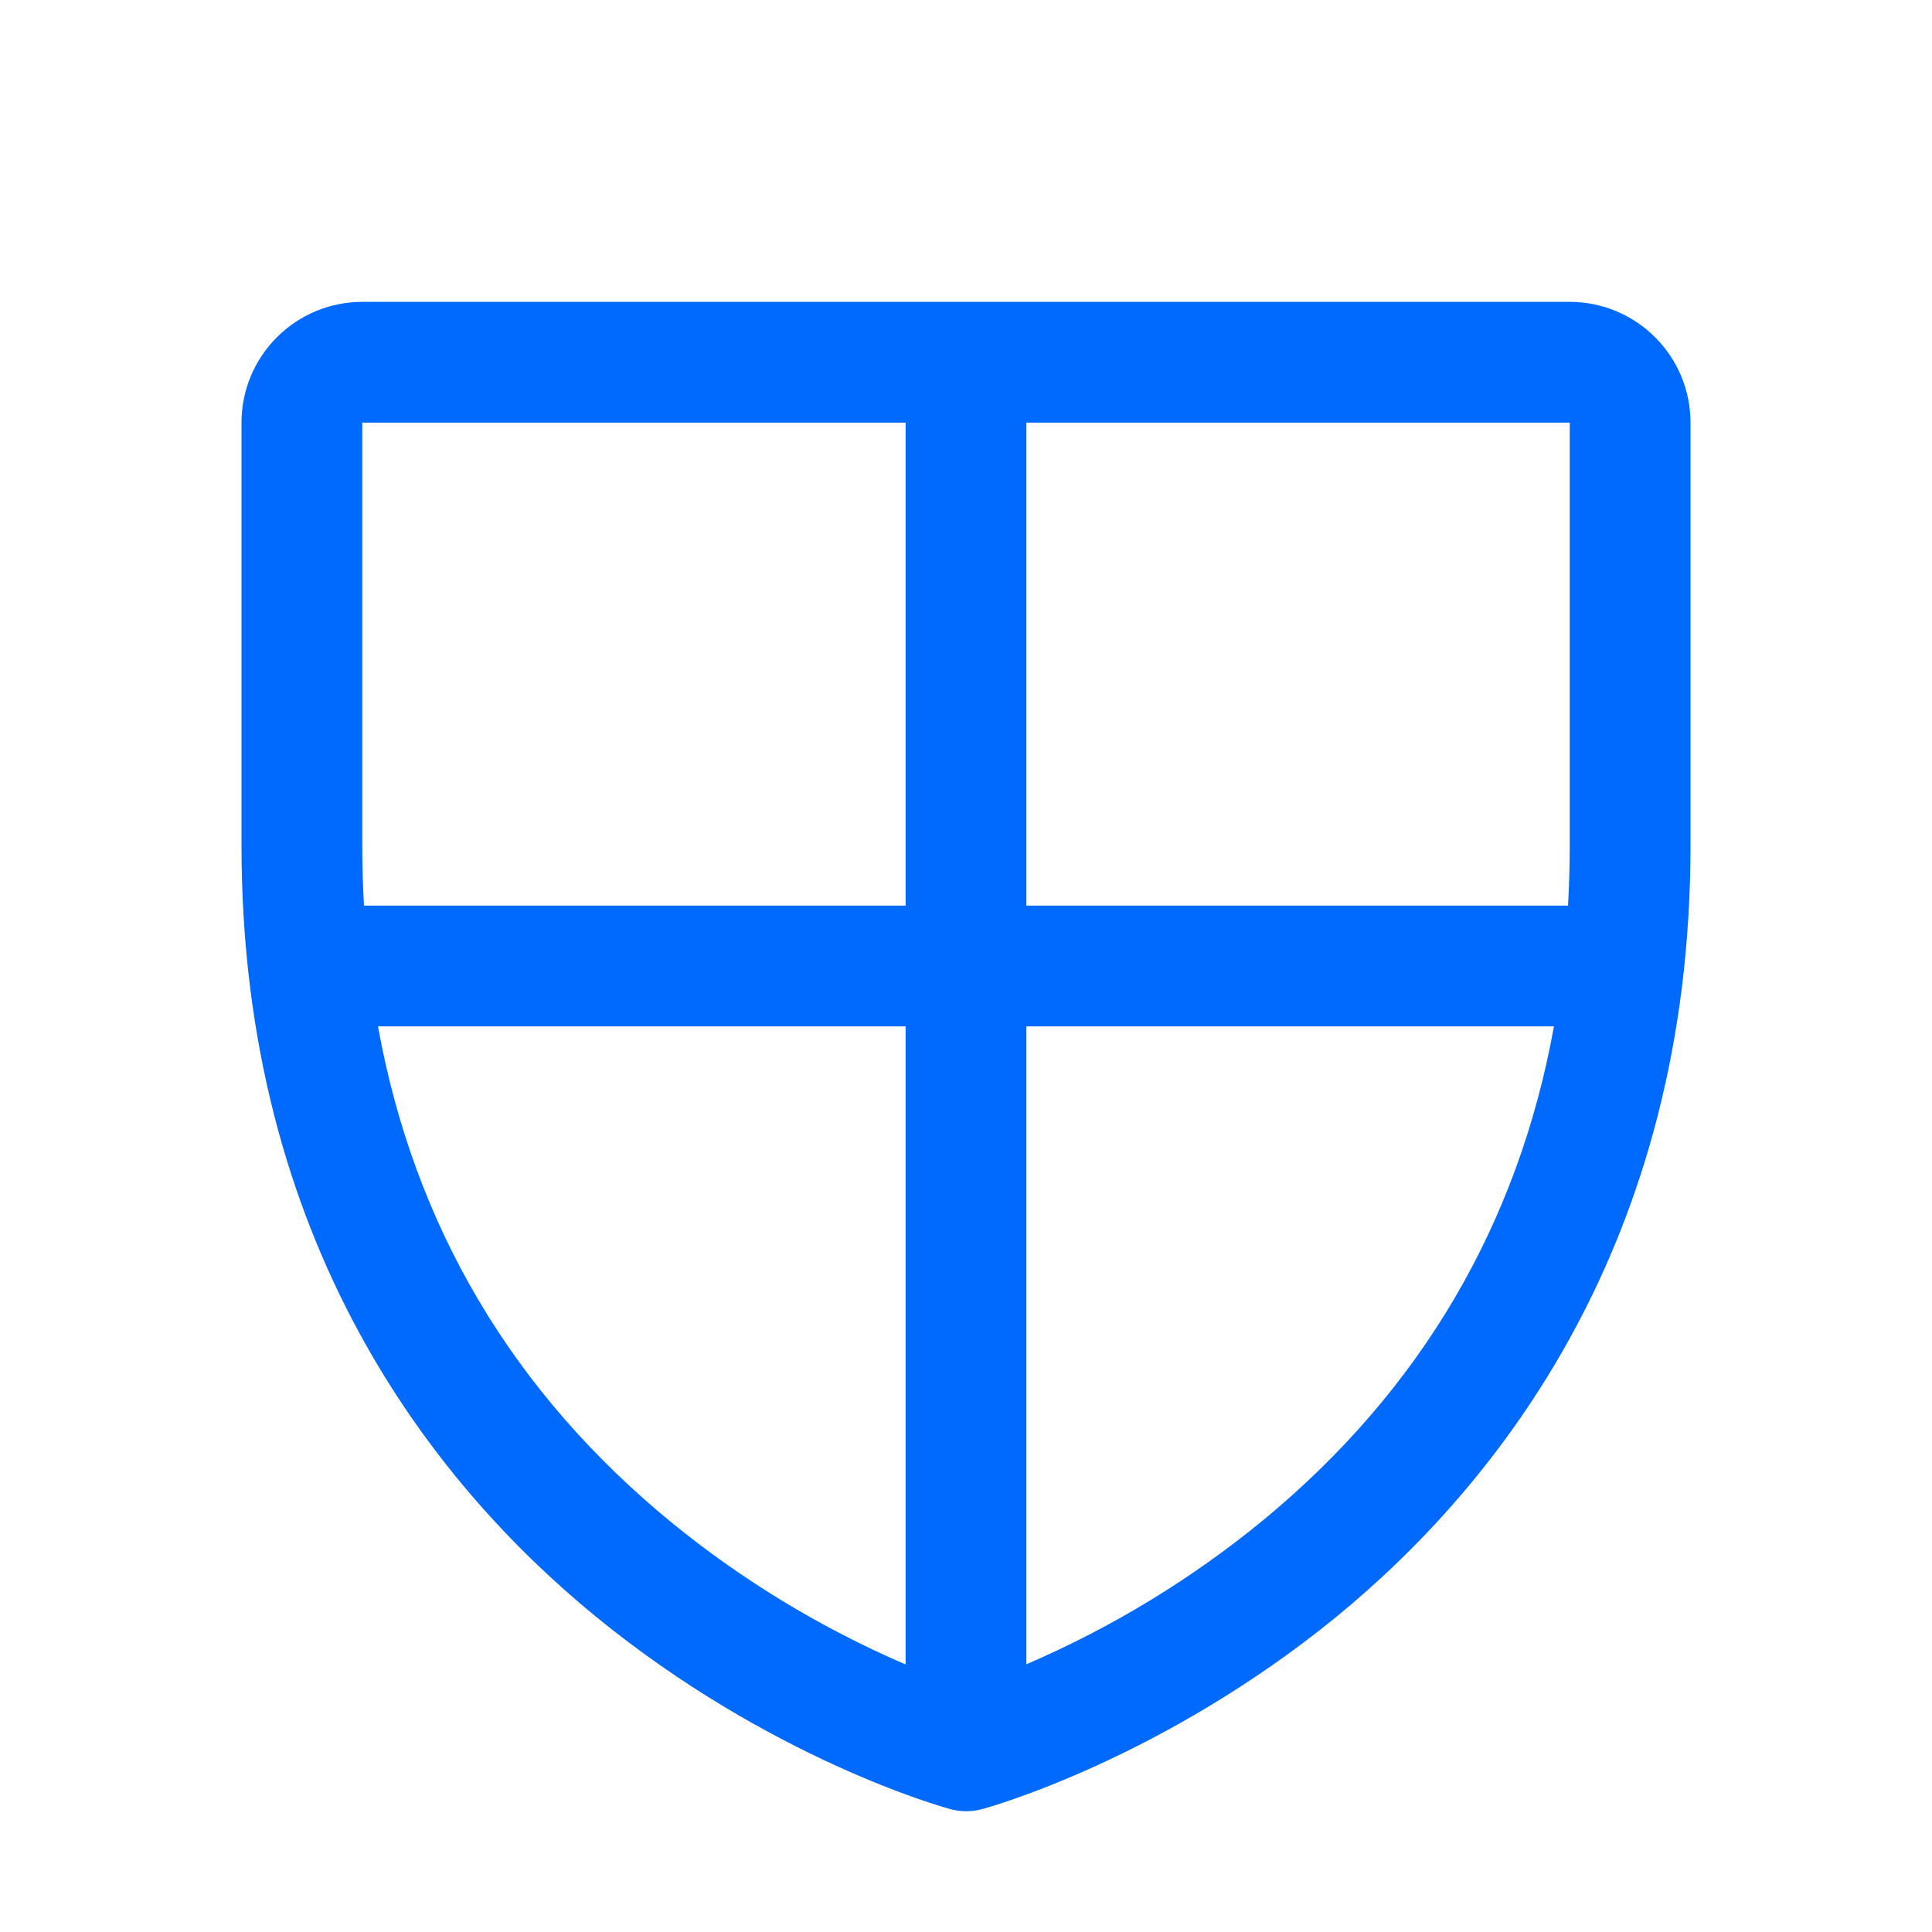
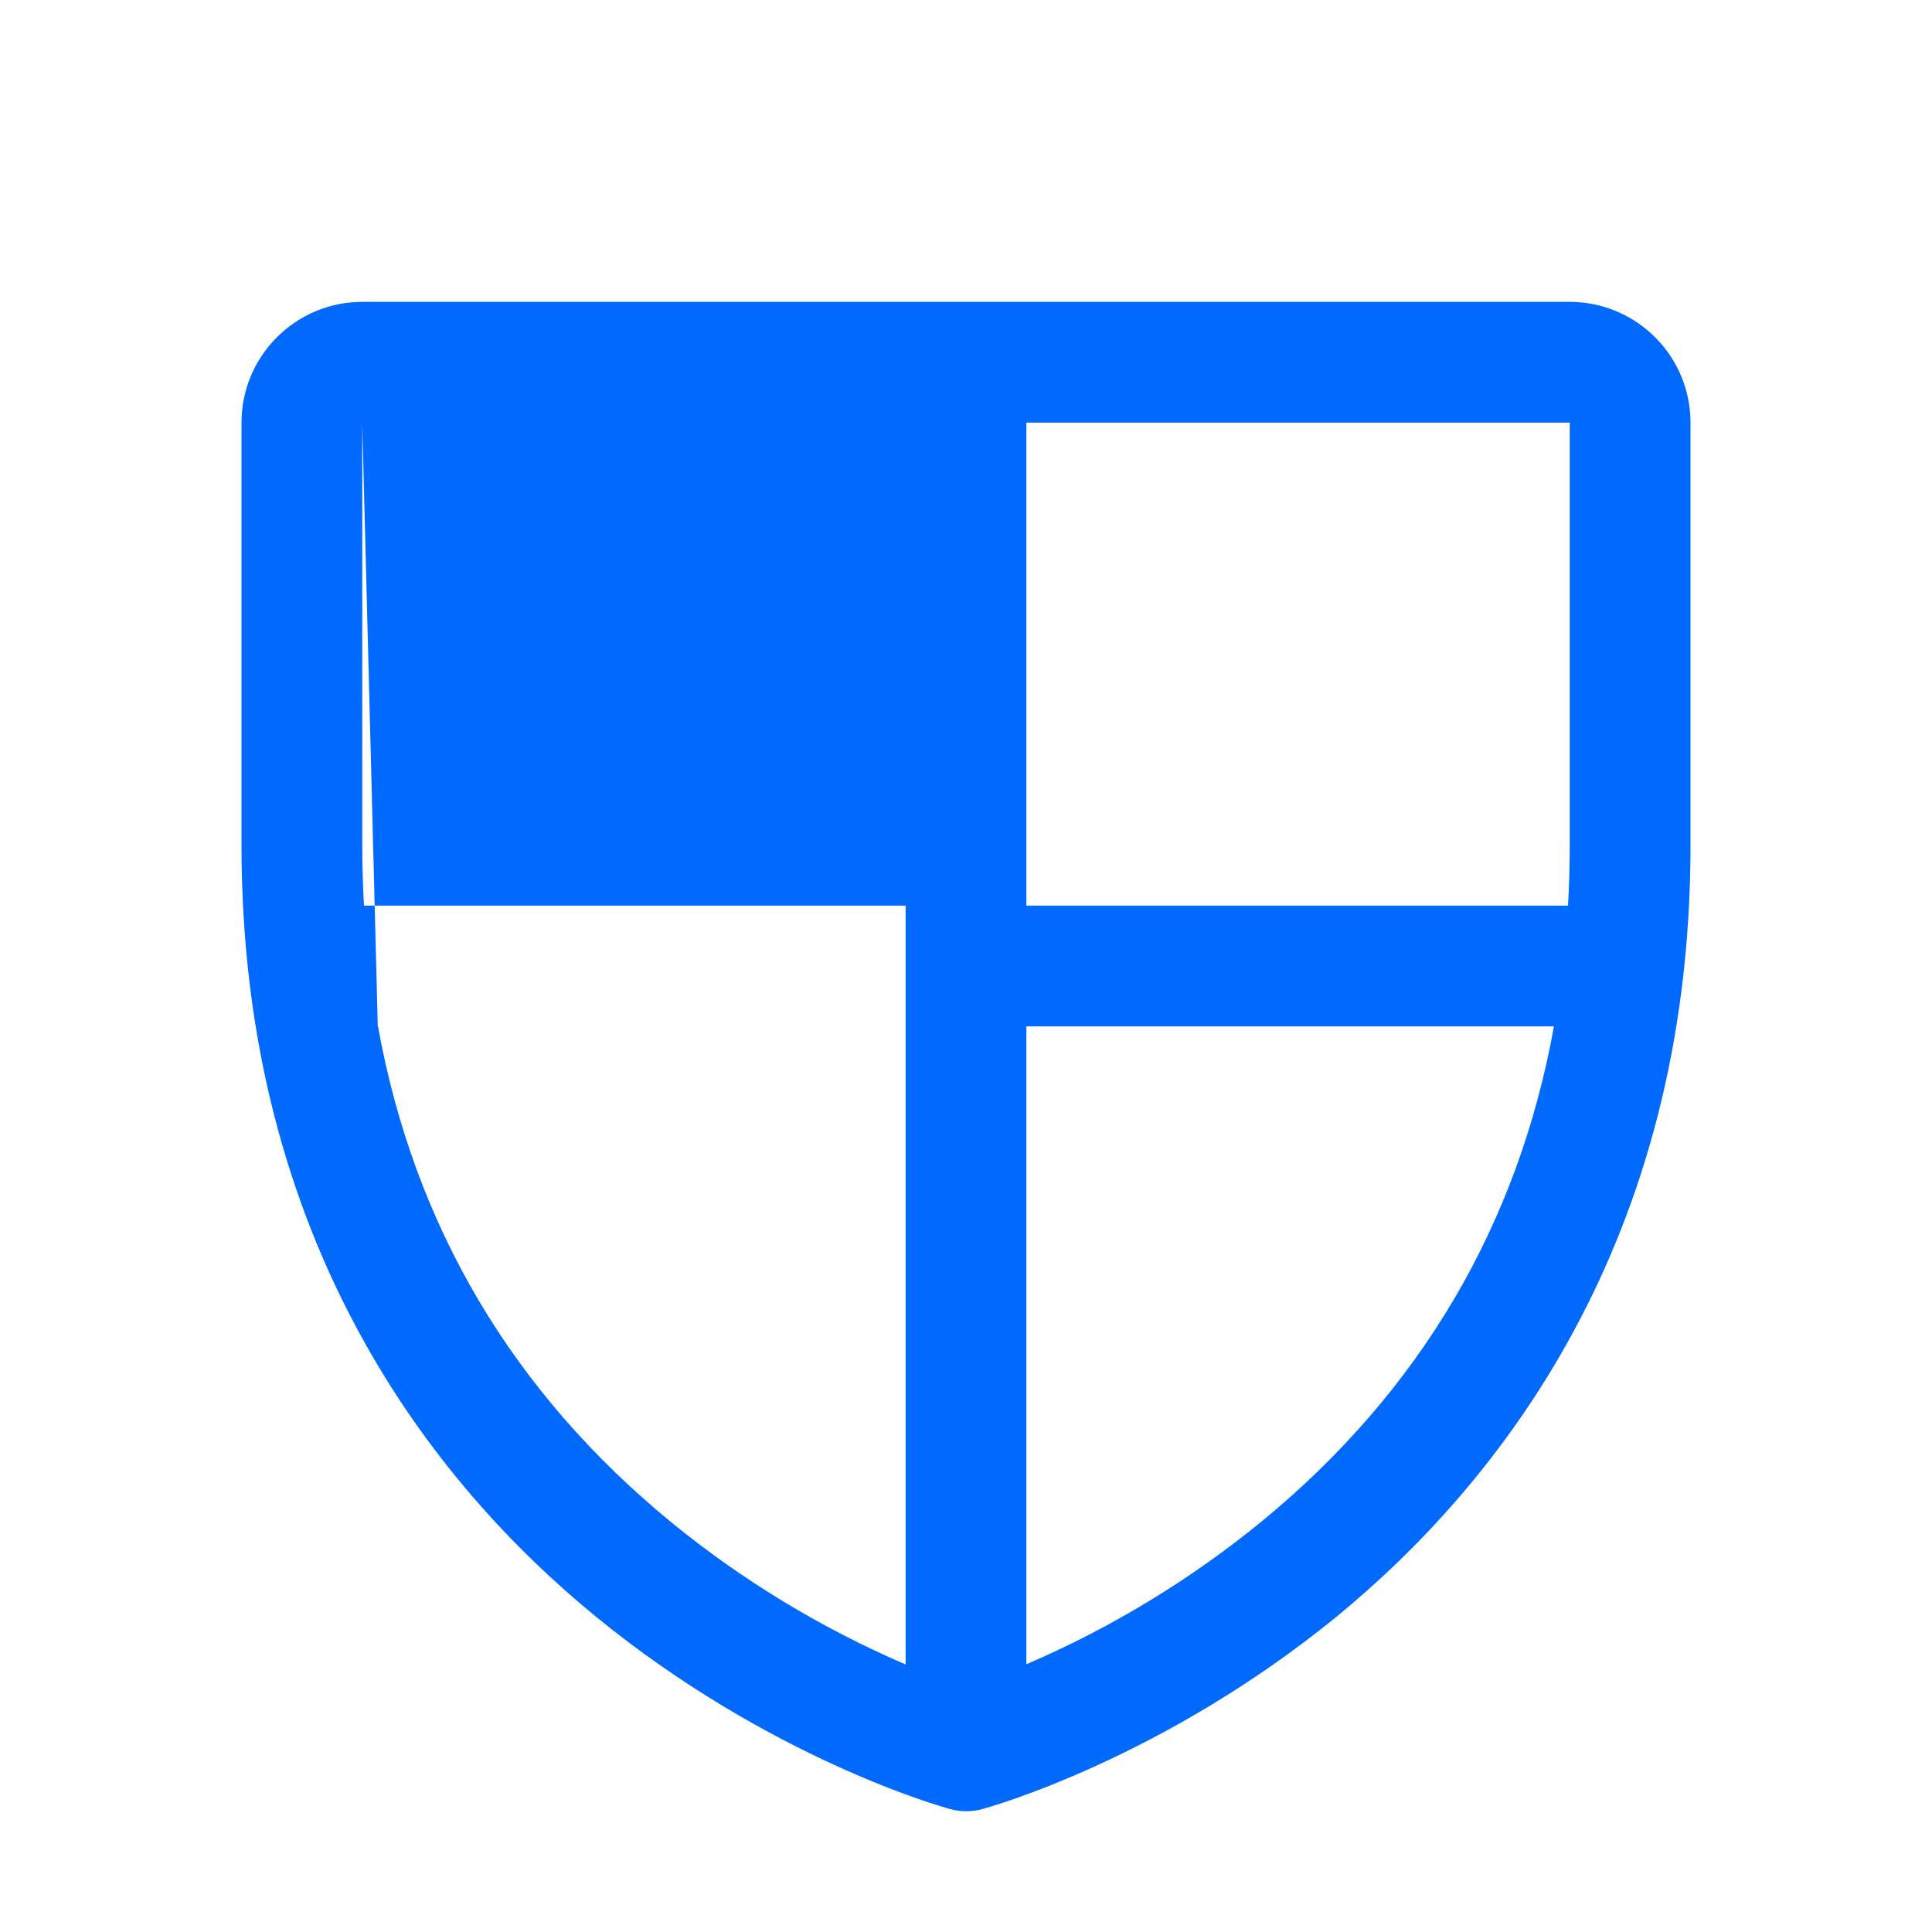
<svg xmlns="http://www.w3.org/2000/svg" width="28" height="28" viewBox="0 0 28 28" fill="none">
-   <path d="M22.75 4.375H5.25C4.786 4.375 4.341 4.559 4.013 4.888C3.684 5.216 3.5 5.661 3.5 6.125V12.25C3.5 18.016 6.291 21.511 8.633 23.427C11.155 25.49 13.664 26.191 13.774 26.219C13.924 26.26 14.083 26.26 14.233 26.219C14.342 26.191 16.848 25.49 19.374 23.427C21.709 21.511 24.5 18.016 24.5 12.25V6.125C24.5 5.661 24.316 5.216 23.987 4.888C23.659 4.559 23.214 4.375 22.75 4.375ZM22.75 6.125V12.25C22.75 12.546 22.741 12.837 22.725 13.125H14.875V6.125H22.75ZM5.25 6.125H13.125V13.125H5.275C5.259 12.837 5.25 12.546 5.25 12.25V6.125ZM5.475 14.875H13.125V24.123C11.908 23.599 10.769 22.91 9.742 22.073C7.429 20.181 6.001 17.767 5.478 14.875H5.475ZM18.309 22.03C17.268 22.885 16.112 23.588 14.875 24.12V14.875H22.521C22.002 17.745 20.592 20.145 18.309 22.03Z" fill="#006AFF" />
+   <path d="M22.75 4.375H5.25C4.786 4.375 4.341 4.559 4.013 4.888C3.684 5.216 3.5 5.661 3.5 6.125V12.25C3.5 18.016 6.291 21.511 8.633 23.427C11.155 25.49 13.664 26.191 13.774 26.219C13.924 26.26 14.083 26.26 14.233 26.219C14.342 26.191 16.848 25.49 19.374 23.427C21.709 21.511 24.5 18.016 24.5 12.25V6.125C24.5 5.661 24.316 5.216 23.987 4.888C23.659 4.559 23.214 4.375 22.75 4.375ZM22.75 6.125V12.25C22.75 12.546 22.741 12.837 22.725 13.125H14.875V6.125H22.75ZM5.25 6.125H13.125V13.125H5.275C5.259 12.837 5.25 12.546 5.25 12.25V6.125ZH13.125V24.123C11.908 23.599 10.769 22.91 9.742 22.073C7.429 20.181 6.001 17.767 5.478 14.875H5.475ZM18.309 22.03C17.268 22.885 16.112 23.588 14.875 24.12V14.875H22.521C22.002 17.745 20.592 20.145 18.309 22.03Z" fill="#006AFF" />
</svg>